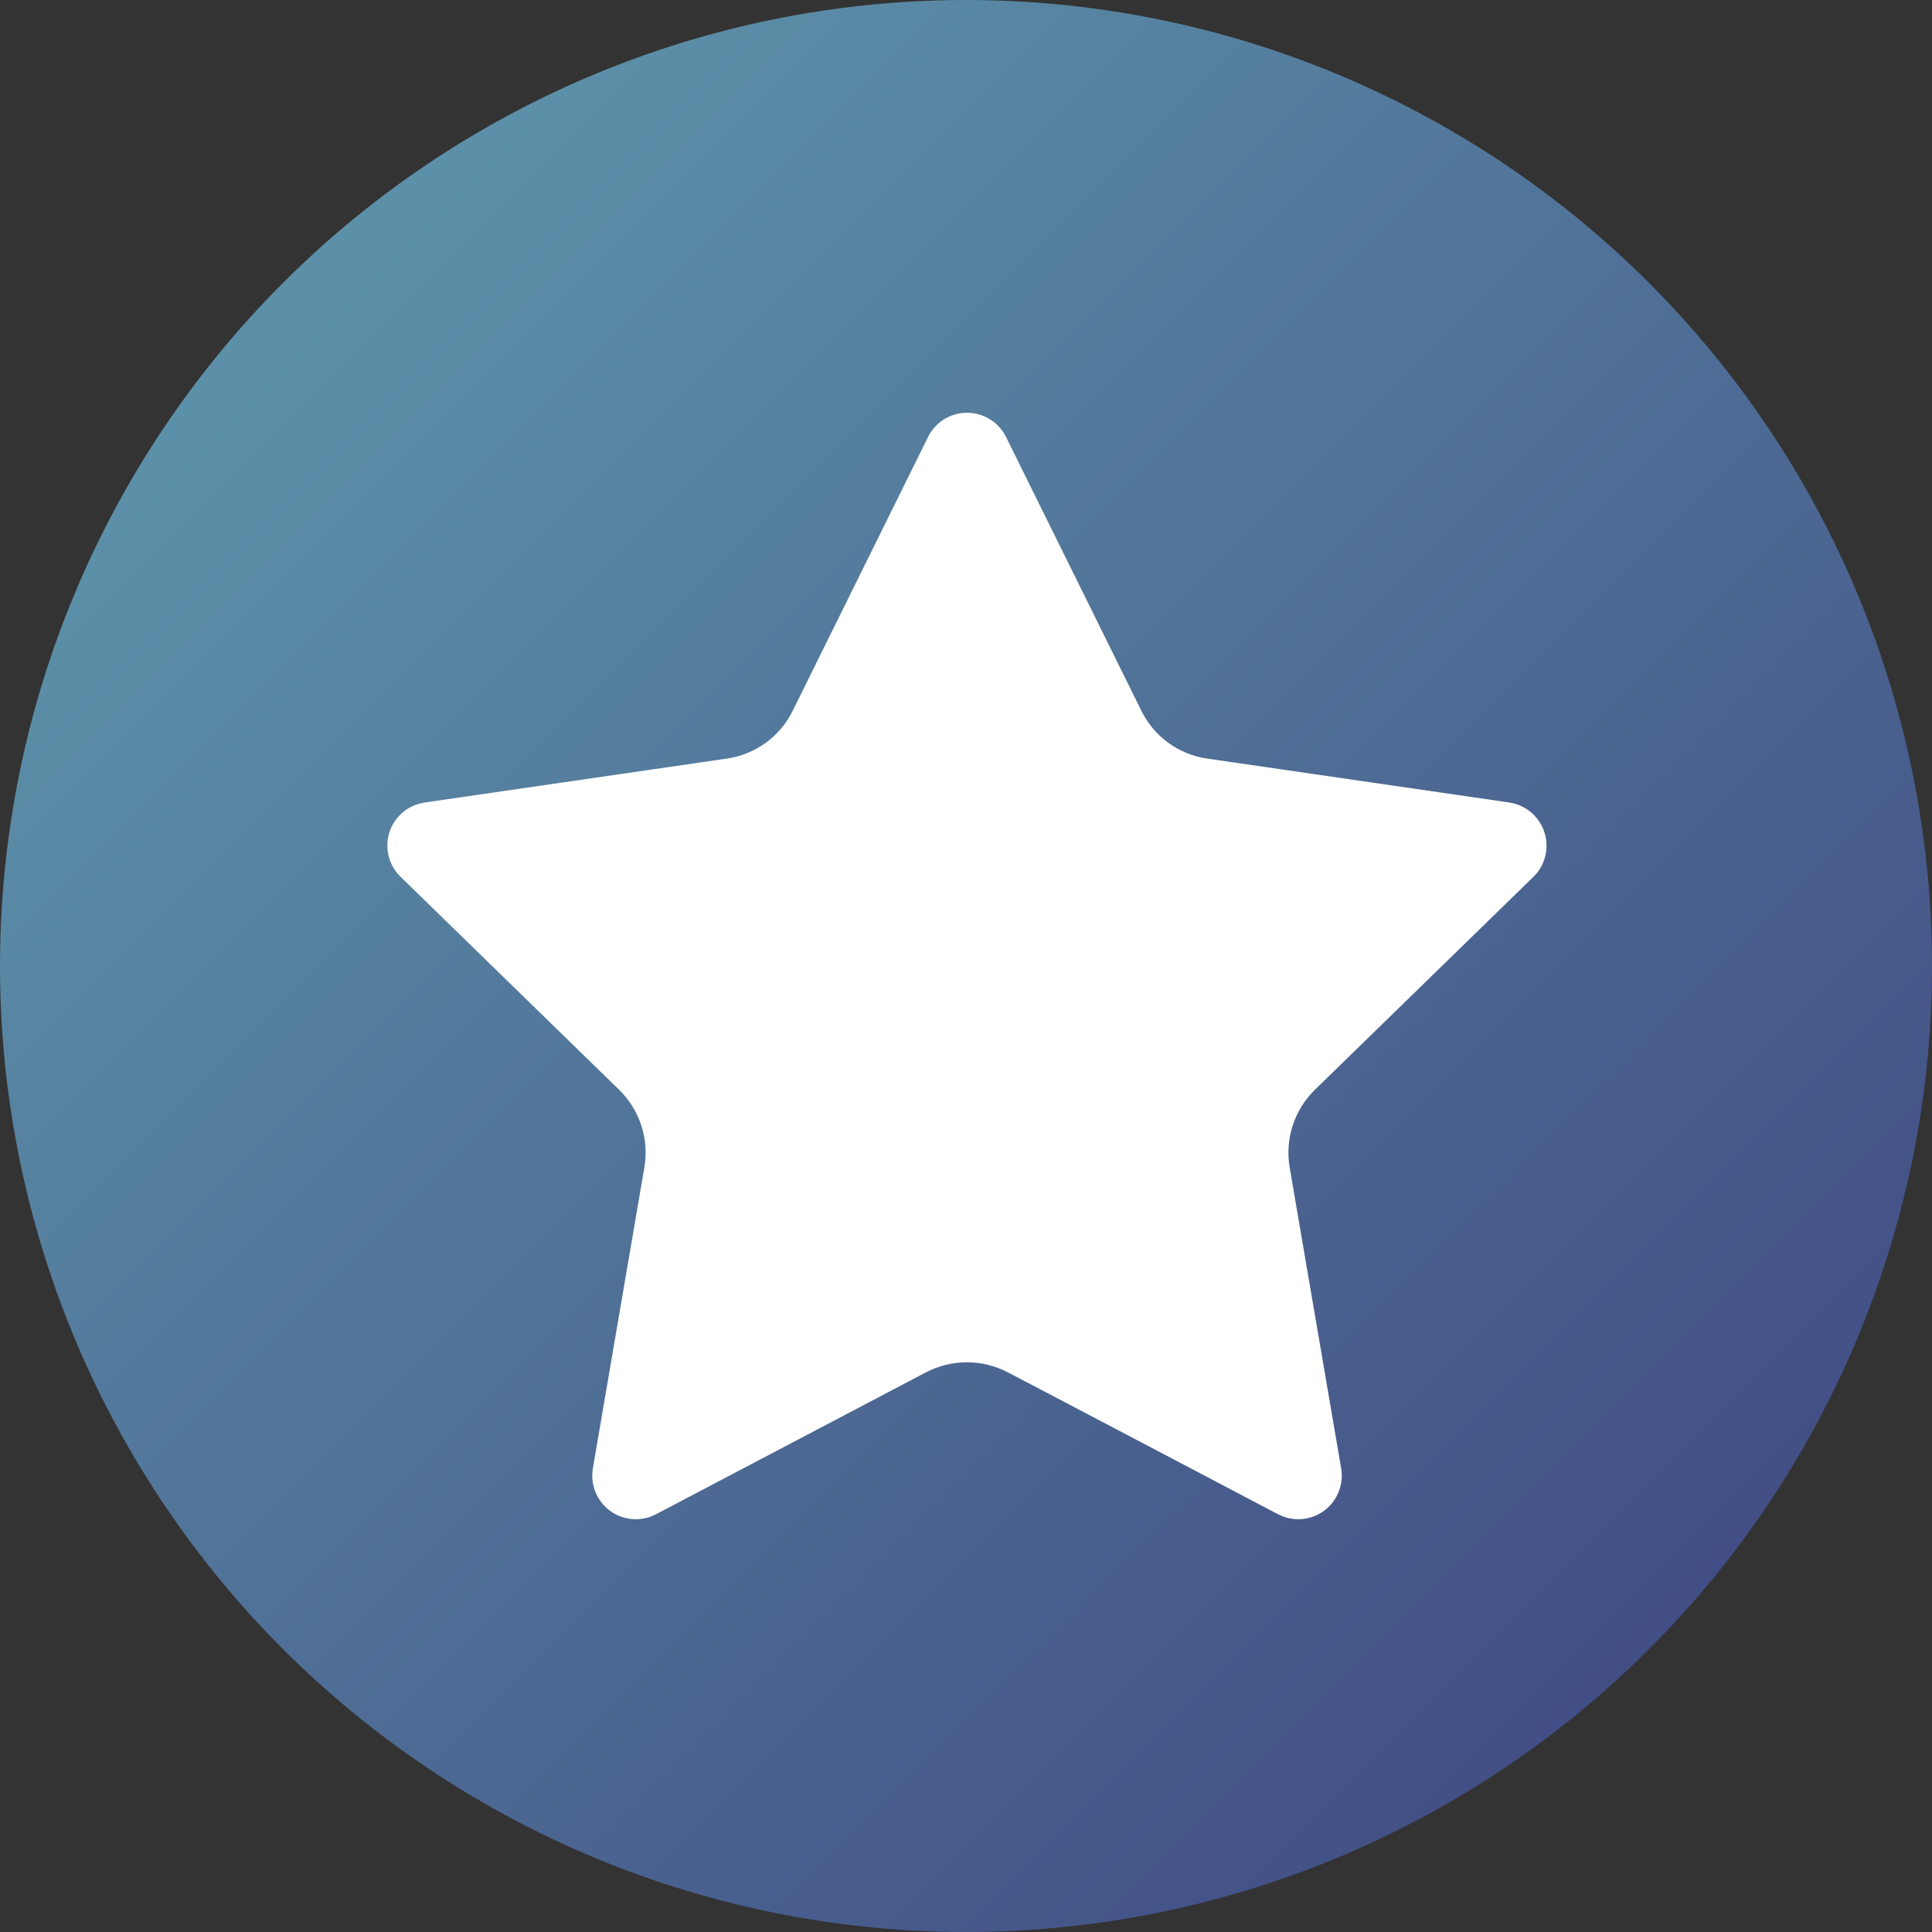
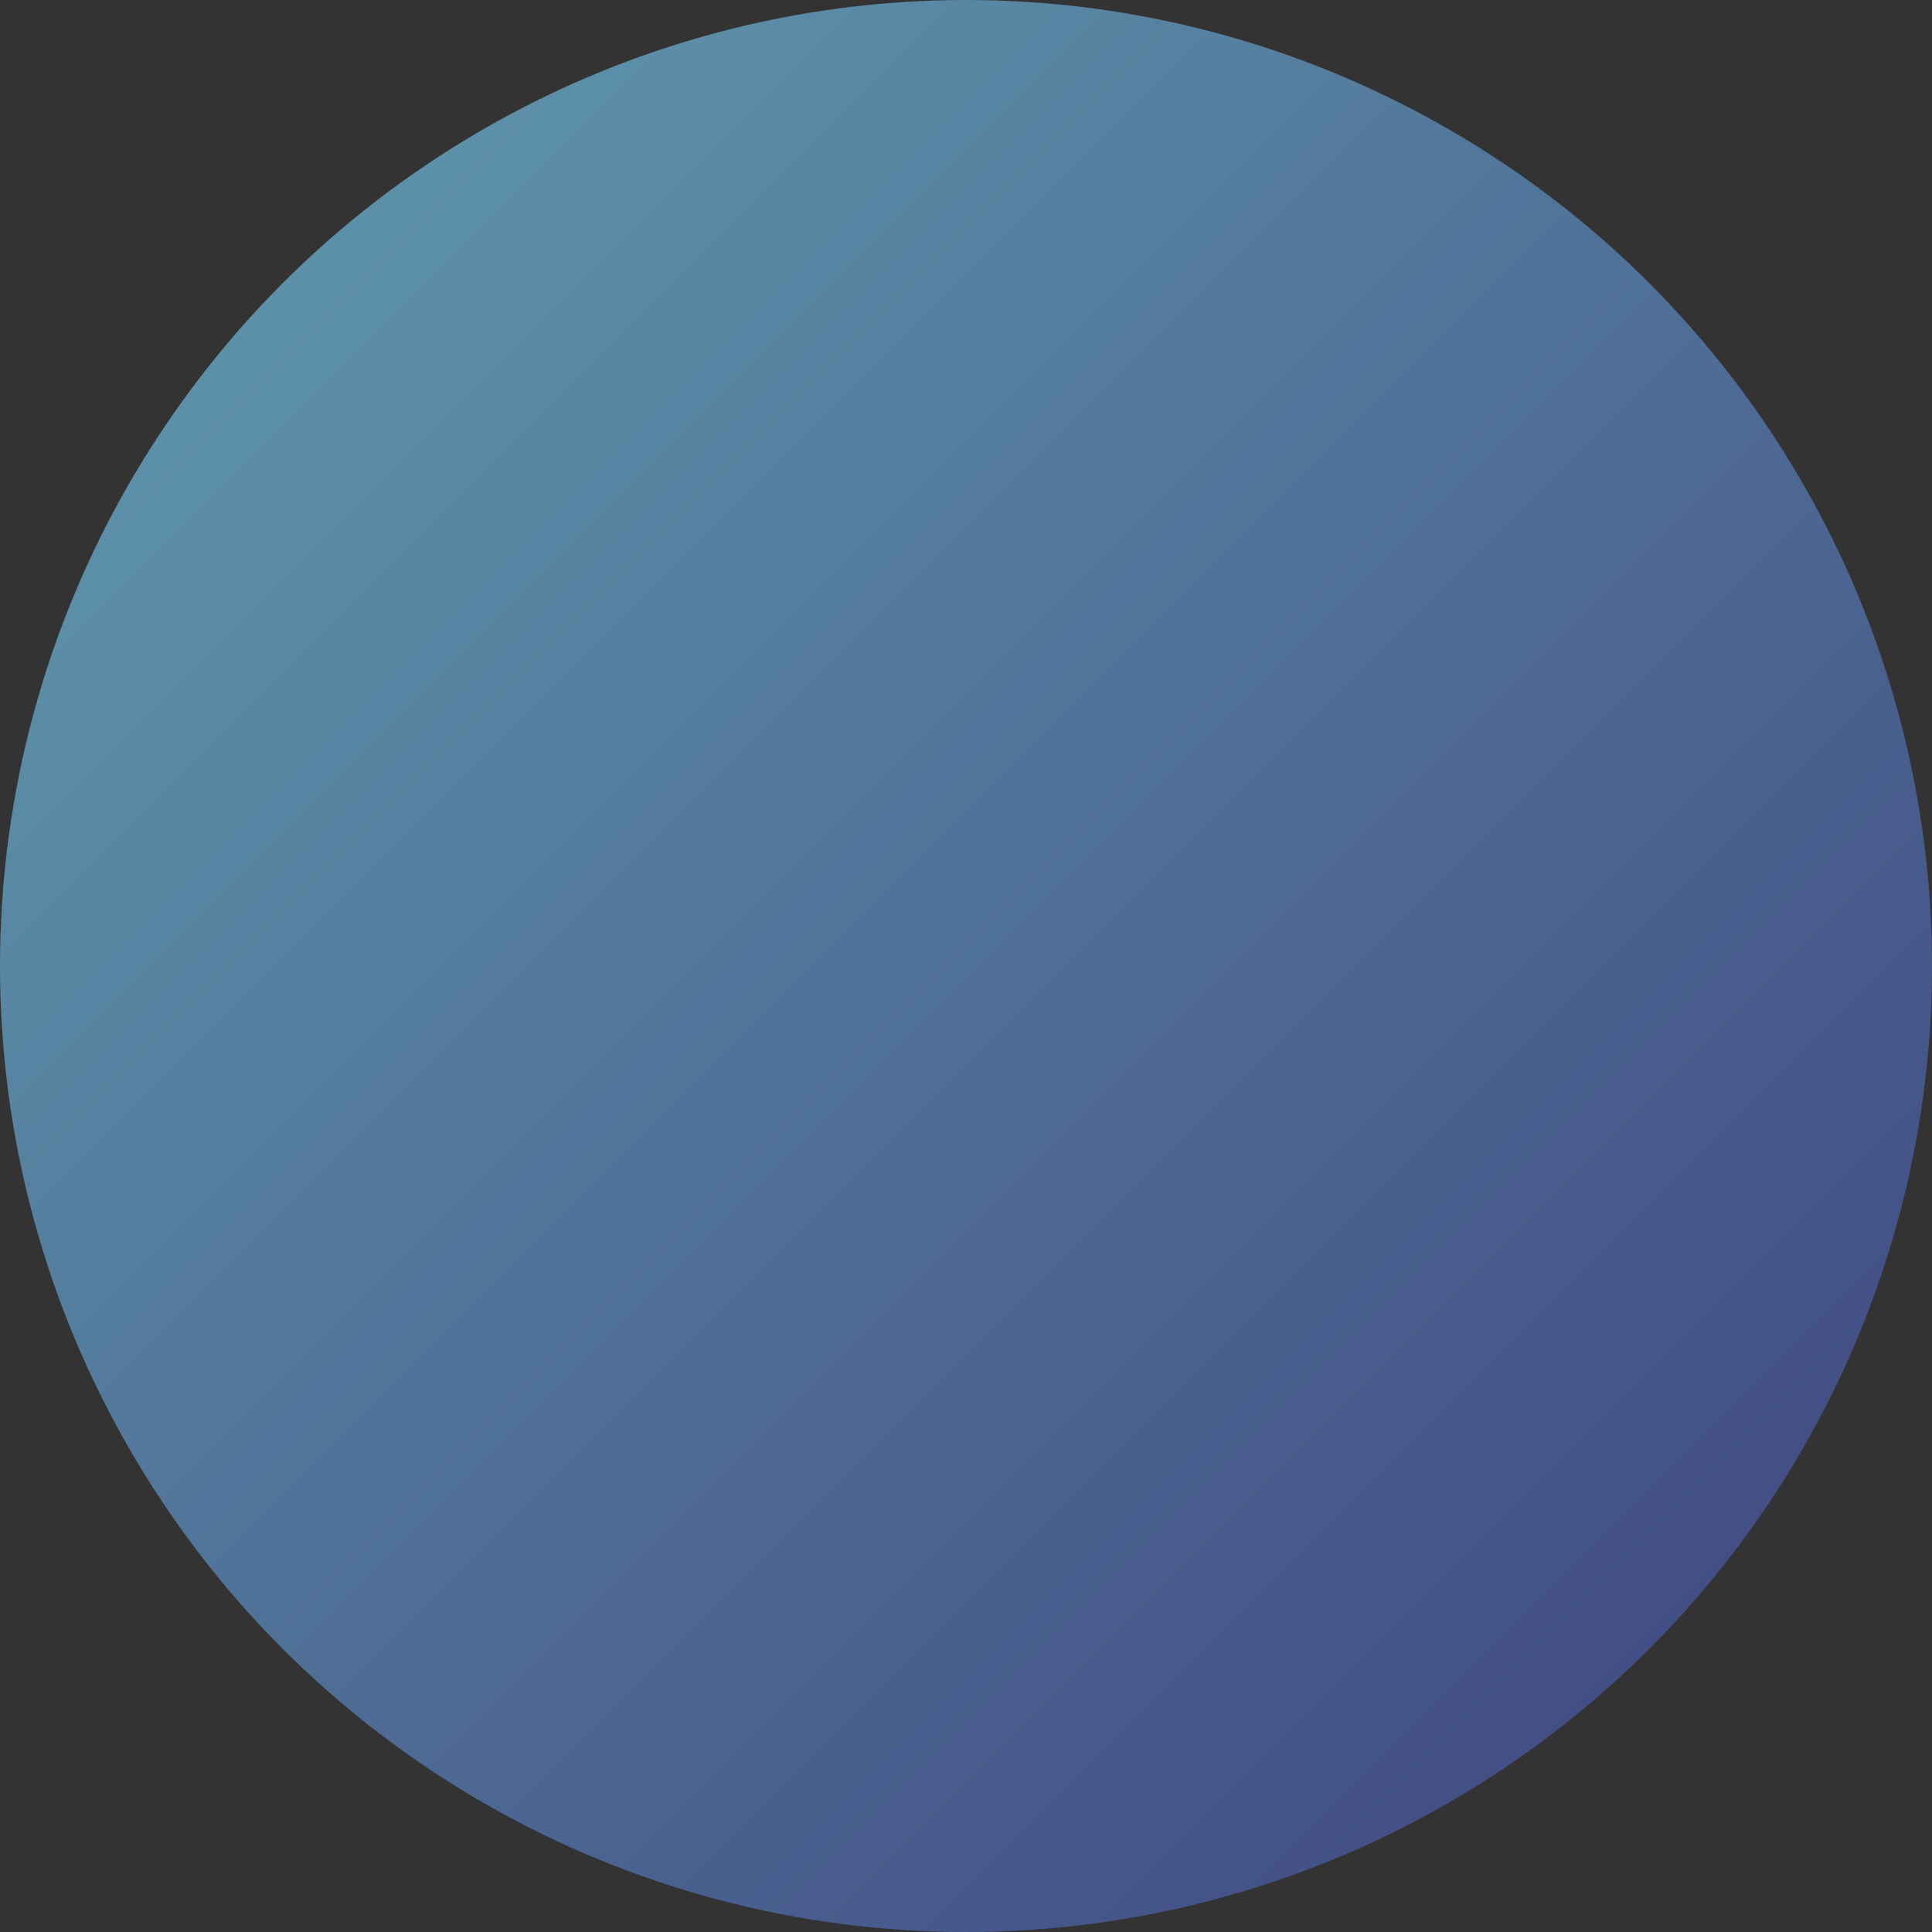
<svg xmlns="http://www.w3.org/2000/svg" id="Glyph" viewBox="0 0 100 100">
  <rect x="0" y="0" width="100" height="100" fill="#333333" stroke="none" />
  <defs>
    <style>
      .cls-1 {
        fill: #fff;
      }

      .cls-2 {
        fill: url(#Unbenannter_Verlauf);
      }
    </style>
    <linearGradient id="Unbenannter_Verlauf" data-name="Unbenannter Verlauf" x1="15.499" y1="86.501" x2="86.21" y2="15.79" gradientTransform="translate(0 102) scale(1 -1)" gradientUnits="userSpaceOnUse">
      <stop offset="0" stop-color="#5c90a8" />
      <stop offset="1" stop-color="#424e85" />
    </linearGradient>
  </defs>
  <circle class="cls-2" cx="50" cy="50" r="50" />
-   <path class="cls-1" d="M79.385,45.373c.883-.881.885-2.312.004-3.196-.339-.34-.777-.562-1.251-.637l-15.641-2.274c-1.487-.208-2.772-1.143-3.428-2.493l-7.007-14.175c-.562-1.109-1.917-1.553-3.026-.991-.427.216-.775.564-.991.991l-7.007,14.175c-.656,1.351-1.941,2.285-3.428,2.493l-15.641,2.274c-1.229.182-2.079,1.326-1.897,2.555.072.485.3.933.65,1.277l11.324,11.035c1.072,1.046,1.559,2.553,1.304,4.029l-2.667,15.583c-.201,1.228.632,2.386,1.86,2.587.477.078.966.001,1.395-.221l13.99-7.353c1.327-.693,2.909-.693,4.236,0,.014-.005,13.99,7.349,14.002,7.353,1.106.57,2.465.135,3.034-.971.221-.429.298-.918.221-1.395l-2.667-15.583c-.255-1.476.233-2.982,1.304-4.029l11.324-11.035Z" />
</svg>